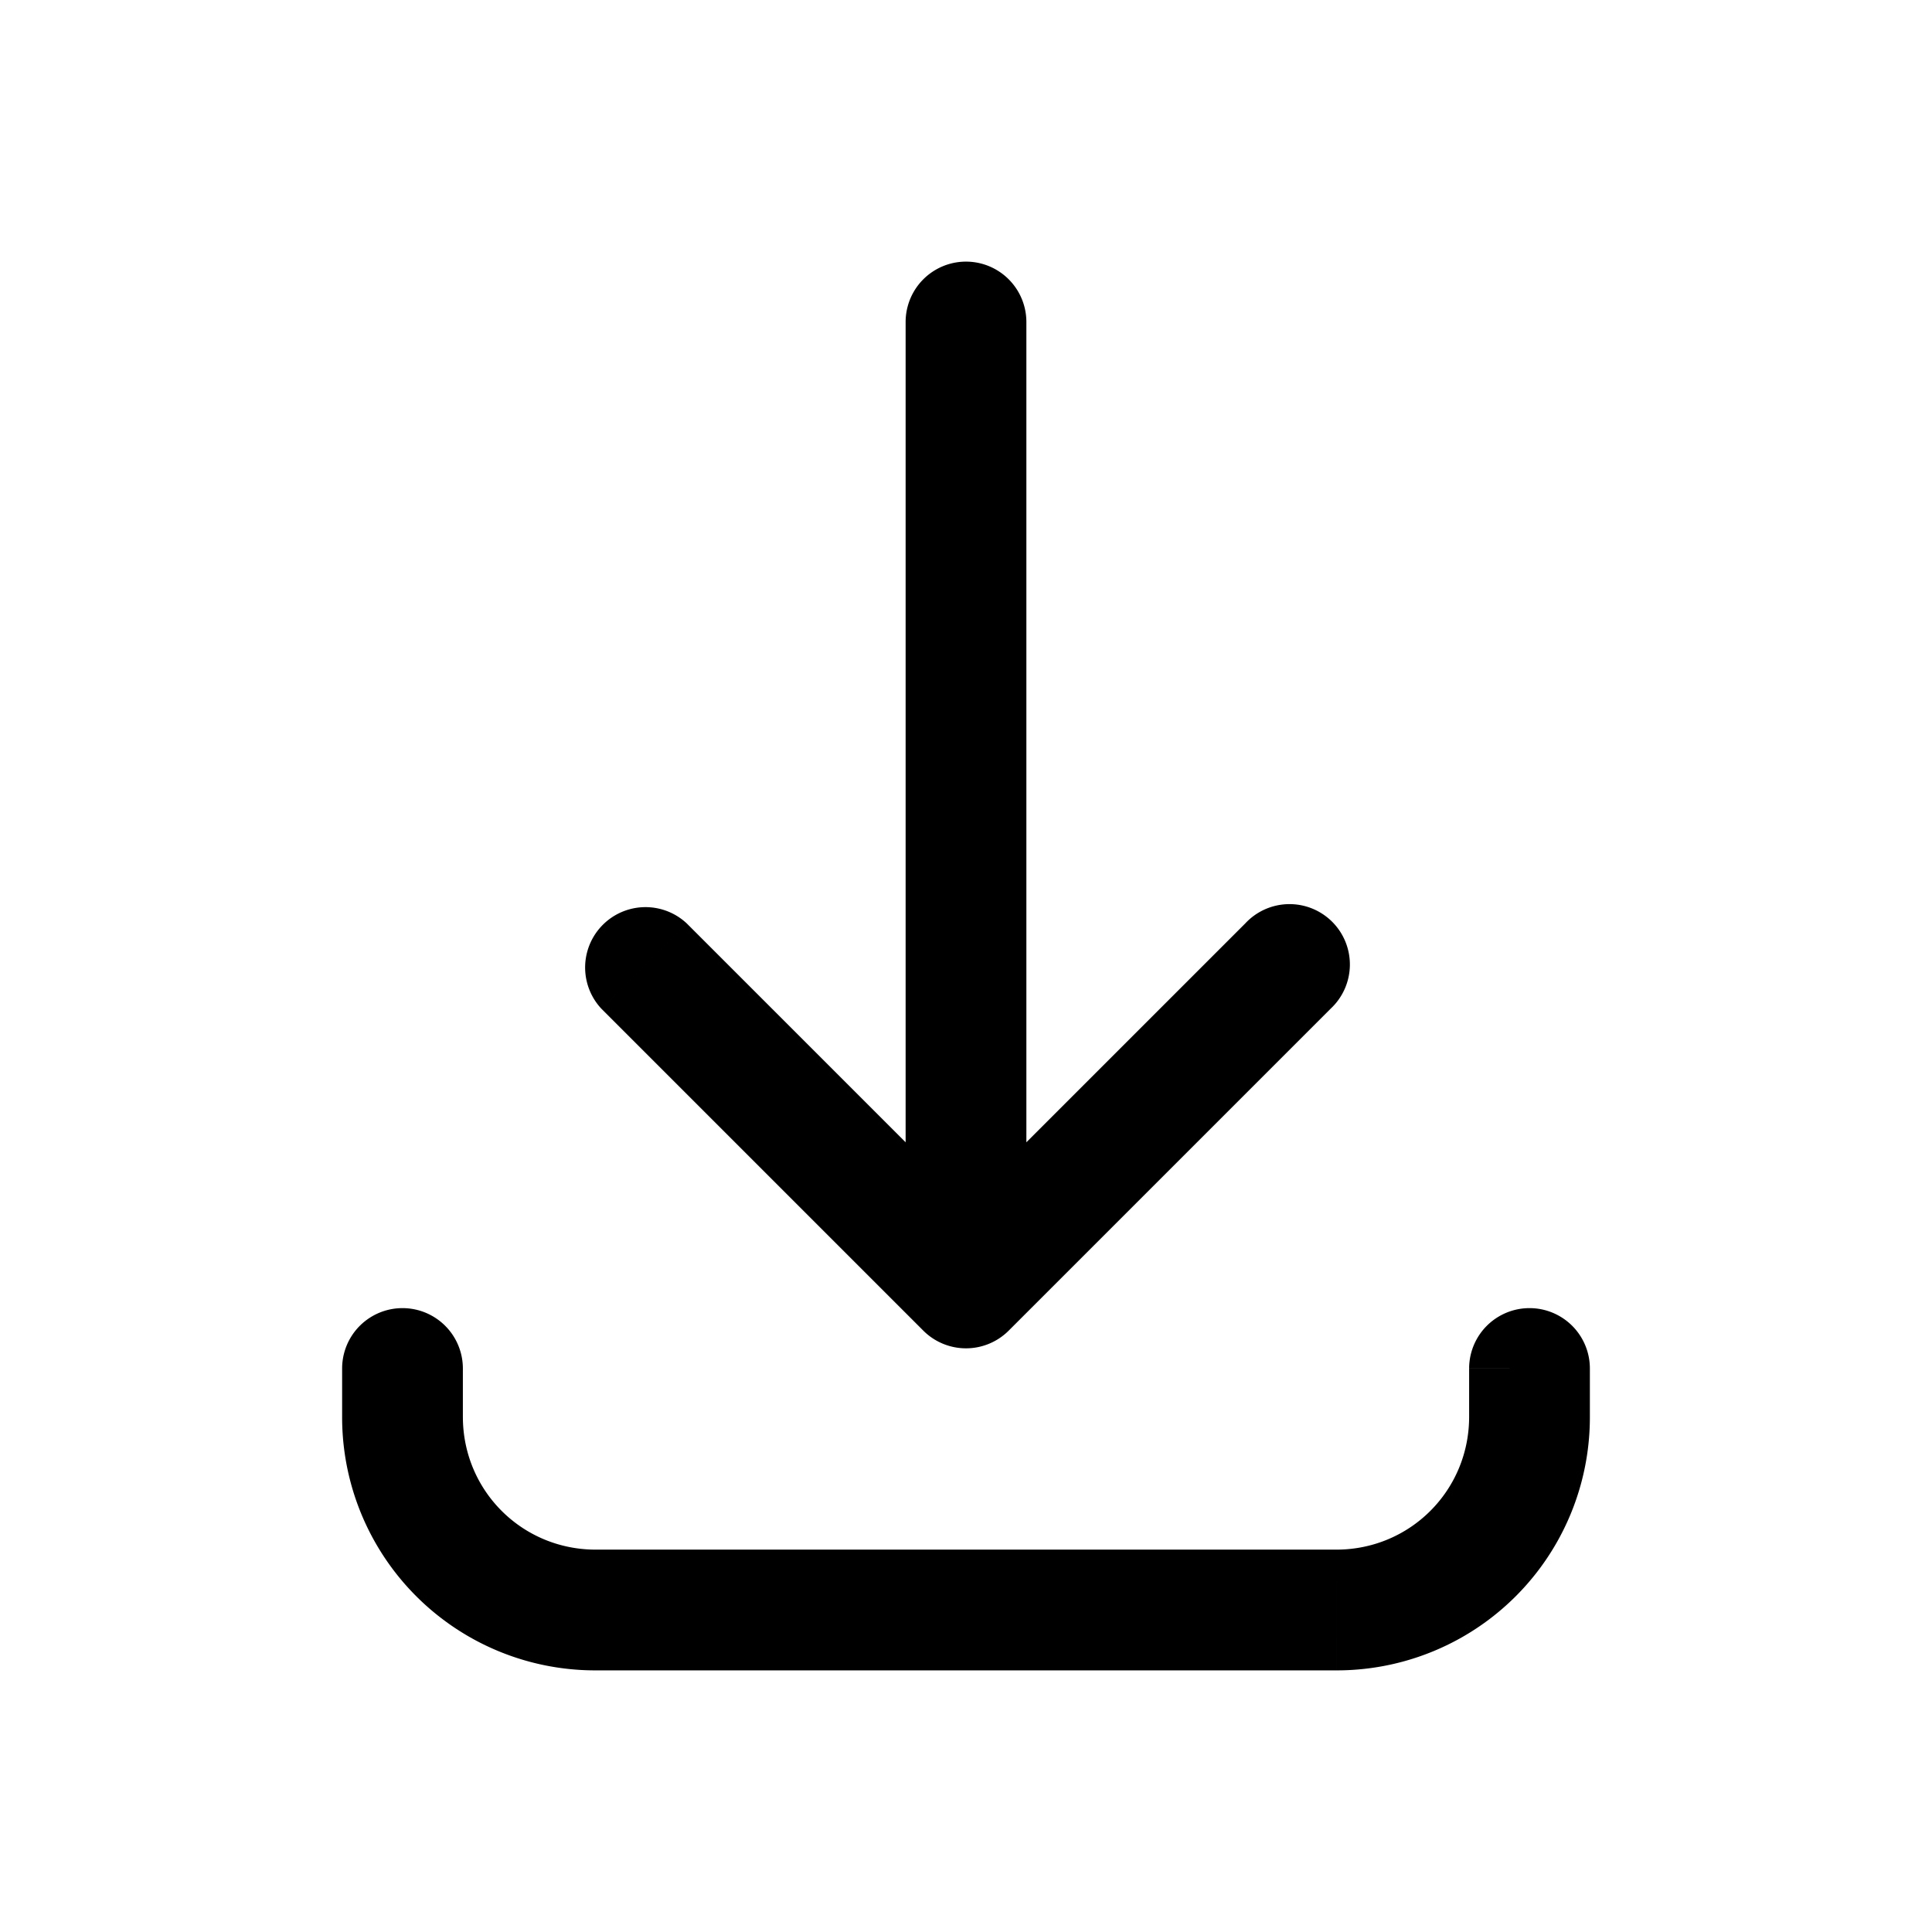
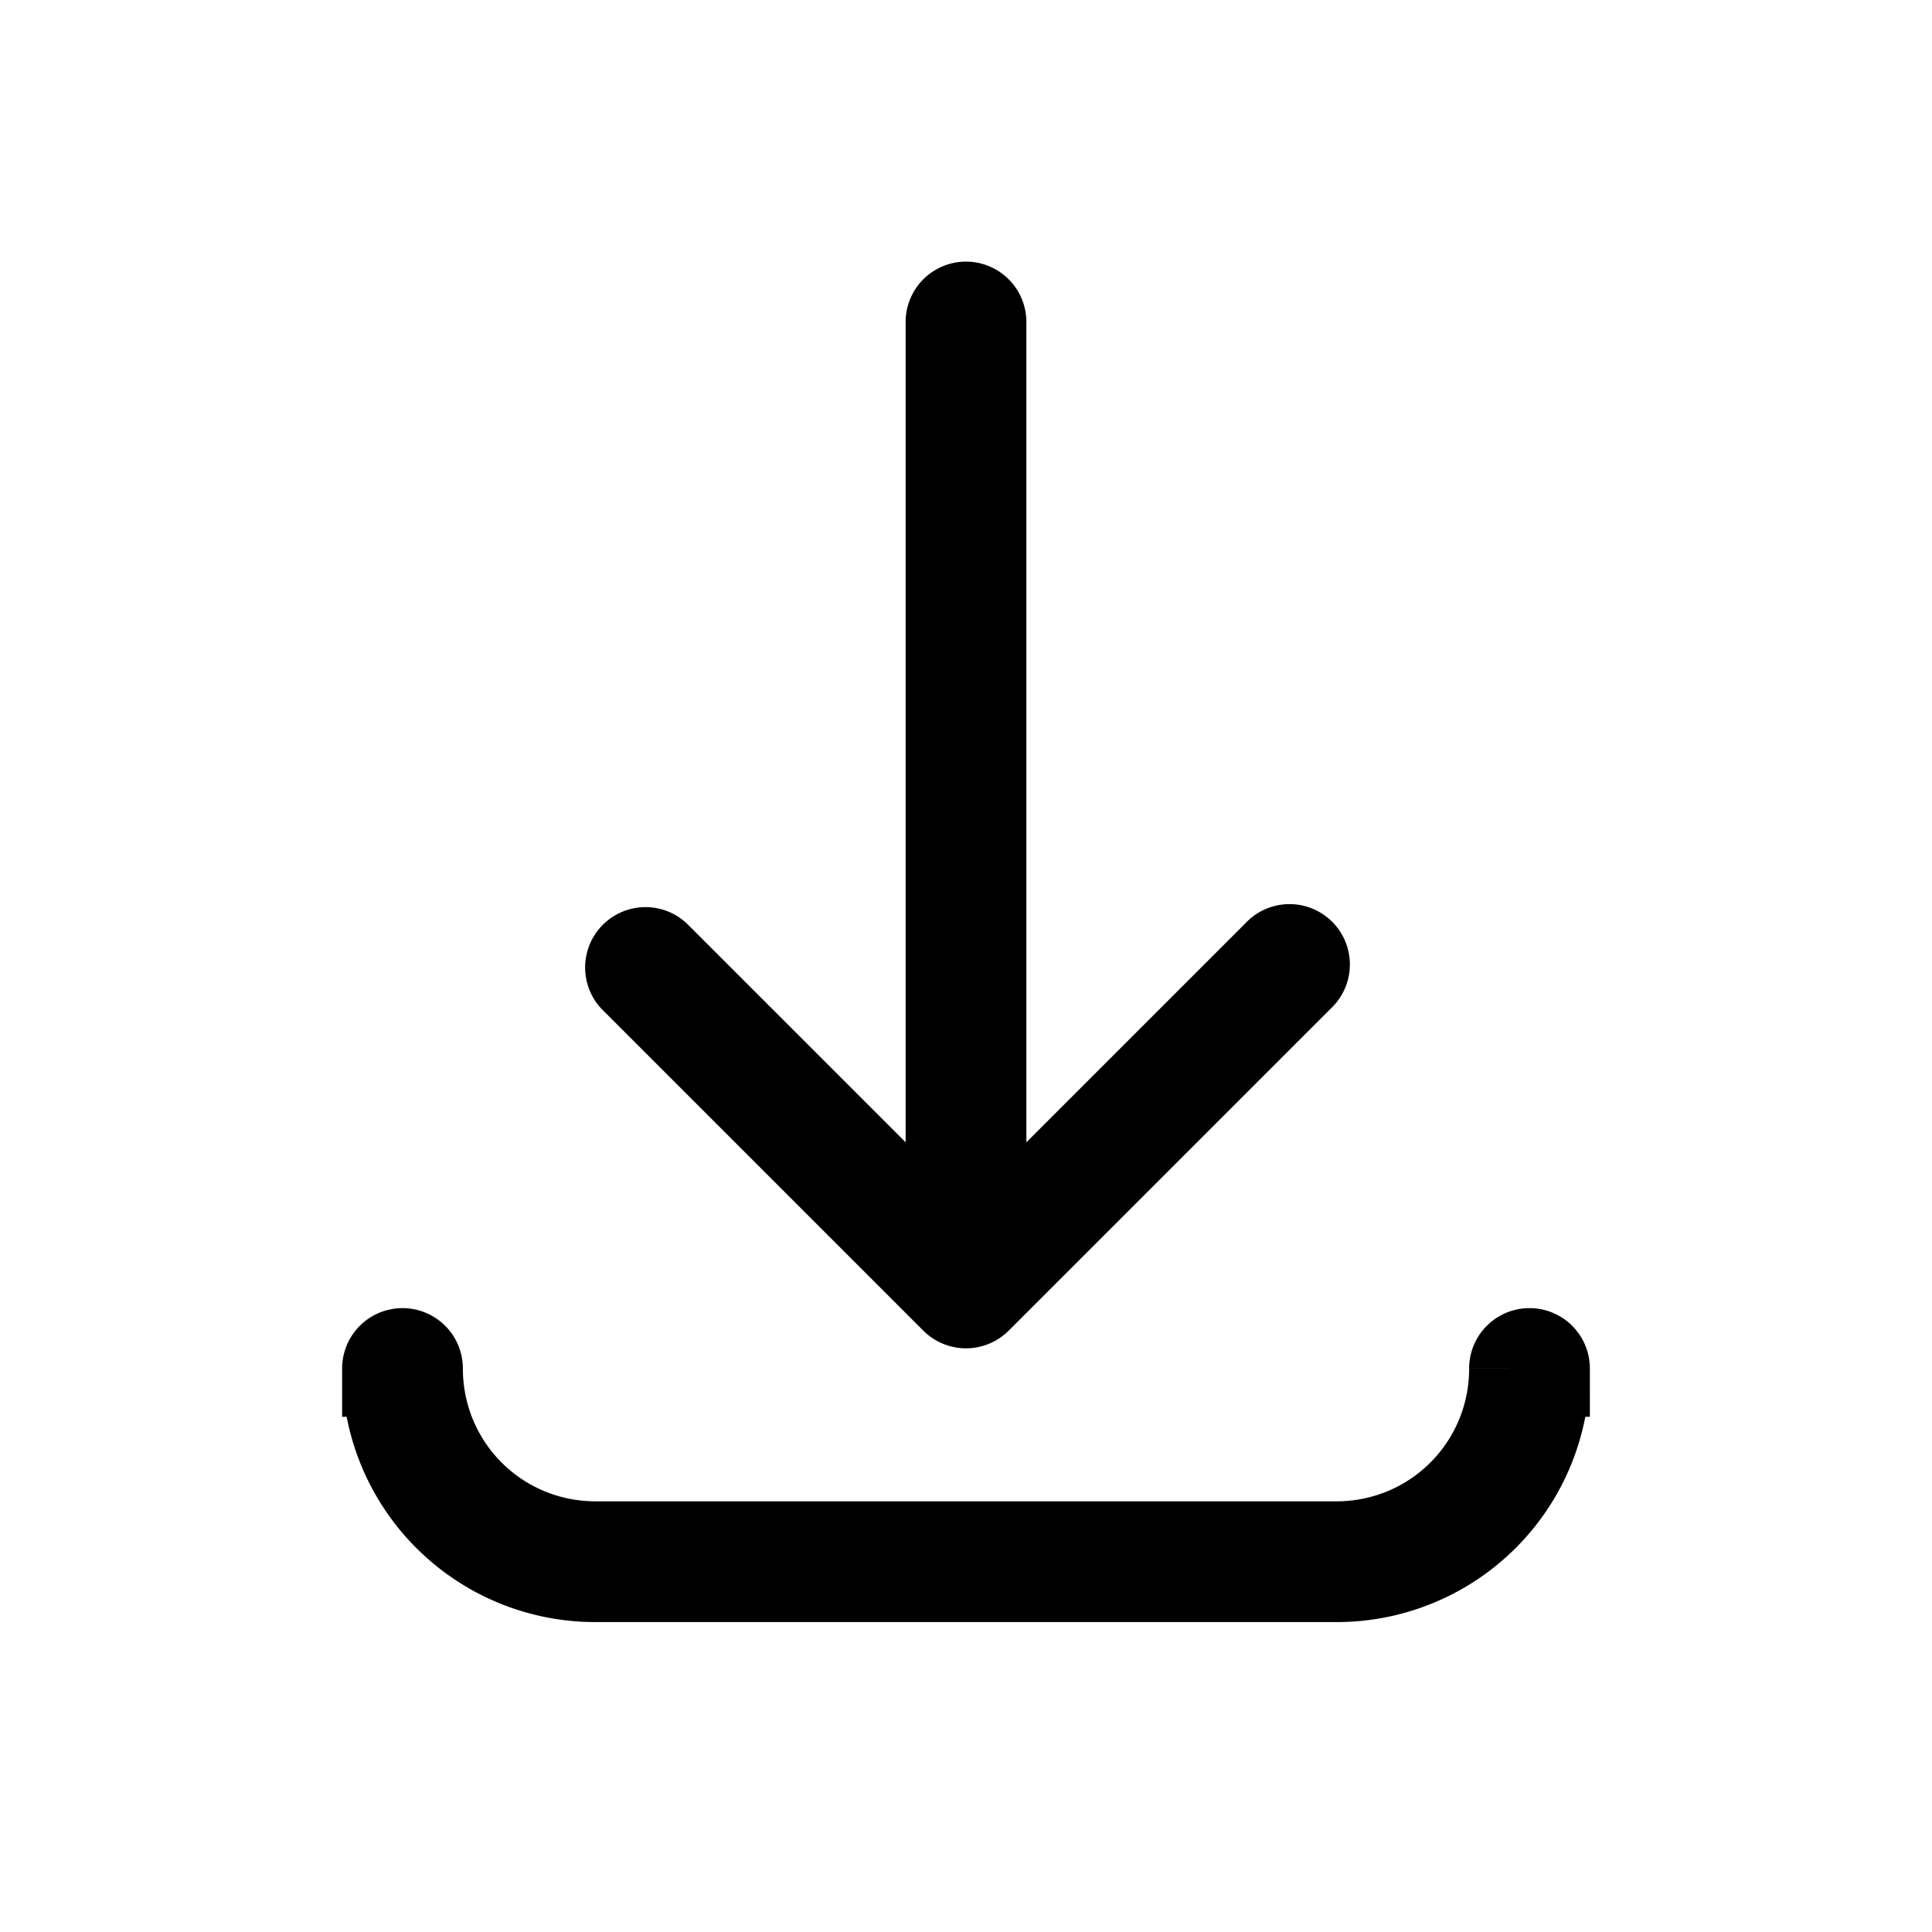
<svg xmlns="http://www.w3.org/2000/svg" width="24" height="24" fill="none" viewBox="0 0 24 24">
-   <path fill="#000" d="M8.53 11.47a.75.75 0 0 0-1.06 1.06zM12 16l-.53.53a.75.75 0 0 0 1.06 0zm4.53-3.47a.75.75 0 1 0-1.06-1.06zM12.75 4a.75.75 0 0 0-1.5 0zm7 13a.75.75 0 0 0-1.5 0zm-14 0a.75.75 0 0 0-1.5 0zm1.72-4.47 4 4 1.06-1.06-4-4zm5.06 4 4-4-1.06-1.06-4 4zm.22-.53V4h-1.5v12zm5.5 1v.6h1.5V17zm0 .6c0 .916-.734 1.65-1.65 1.65v1.5a3.144 3.144 0 0 0 3.15-3.15zm-1.65 1.65H7.4v1.5h9.2zm-9.2 0c-.916 0-1.65-.734-1.65-1.65h-1.5a3.144 3.144 0 0 0 3.15 3.15zM5.75 17.6V17h-1.5v.6z" />
+   <path fill="#000" d="M8.53 11.47a.75.75 0 0 0-1.06 1.06zM12 16l-.53.53a.75.75 0 0 0 1.06 0zm4.53-3.47a.75.75 0 1 0-1.06-1.06zM12.75 4a.75.75 0 0 0-1.5 0zm7 13a.75.75 0 0 0-1.5 0zm-14 0a.75.75 0 0 0-1.5 0zm1.72-4.47 4 4 1.06-1.06-4-4zm5.06 4 4-4-1.06-1.06-4 4zm.22-.53V4h-1.5v12zm5.5 1v.6h1.5V17zc0 .916-.734 1.65-1.65 1.65v1.5a3.144 3.144 0 0 0 3.15-3.15zm-1.65 1.65H7.4v1.5h9.2zm-9.2 0c-.916 0-1.65-.734-1.65-1.65h-1.5a3.144 3.144 0 0 0 3.15 3.15zM5.75 17.6V17h-1.5v.6z" />
</svg>